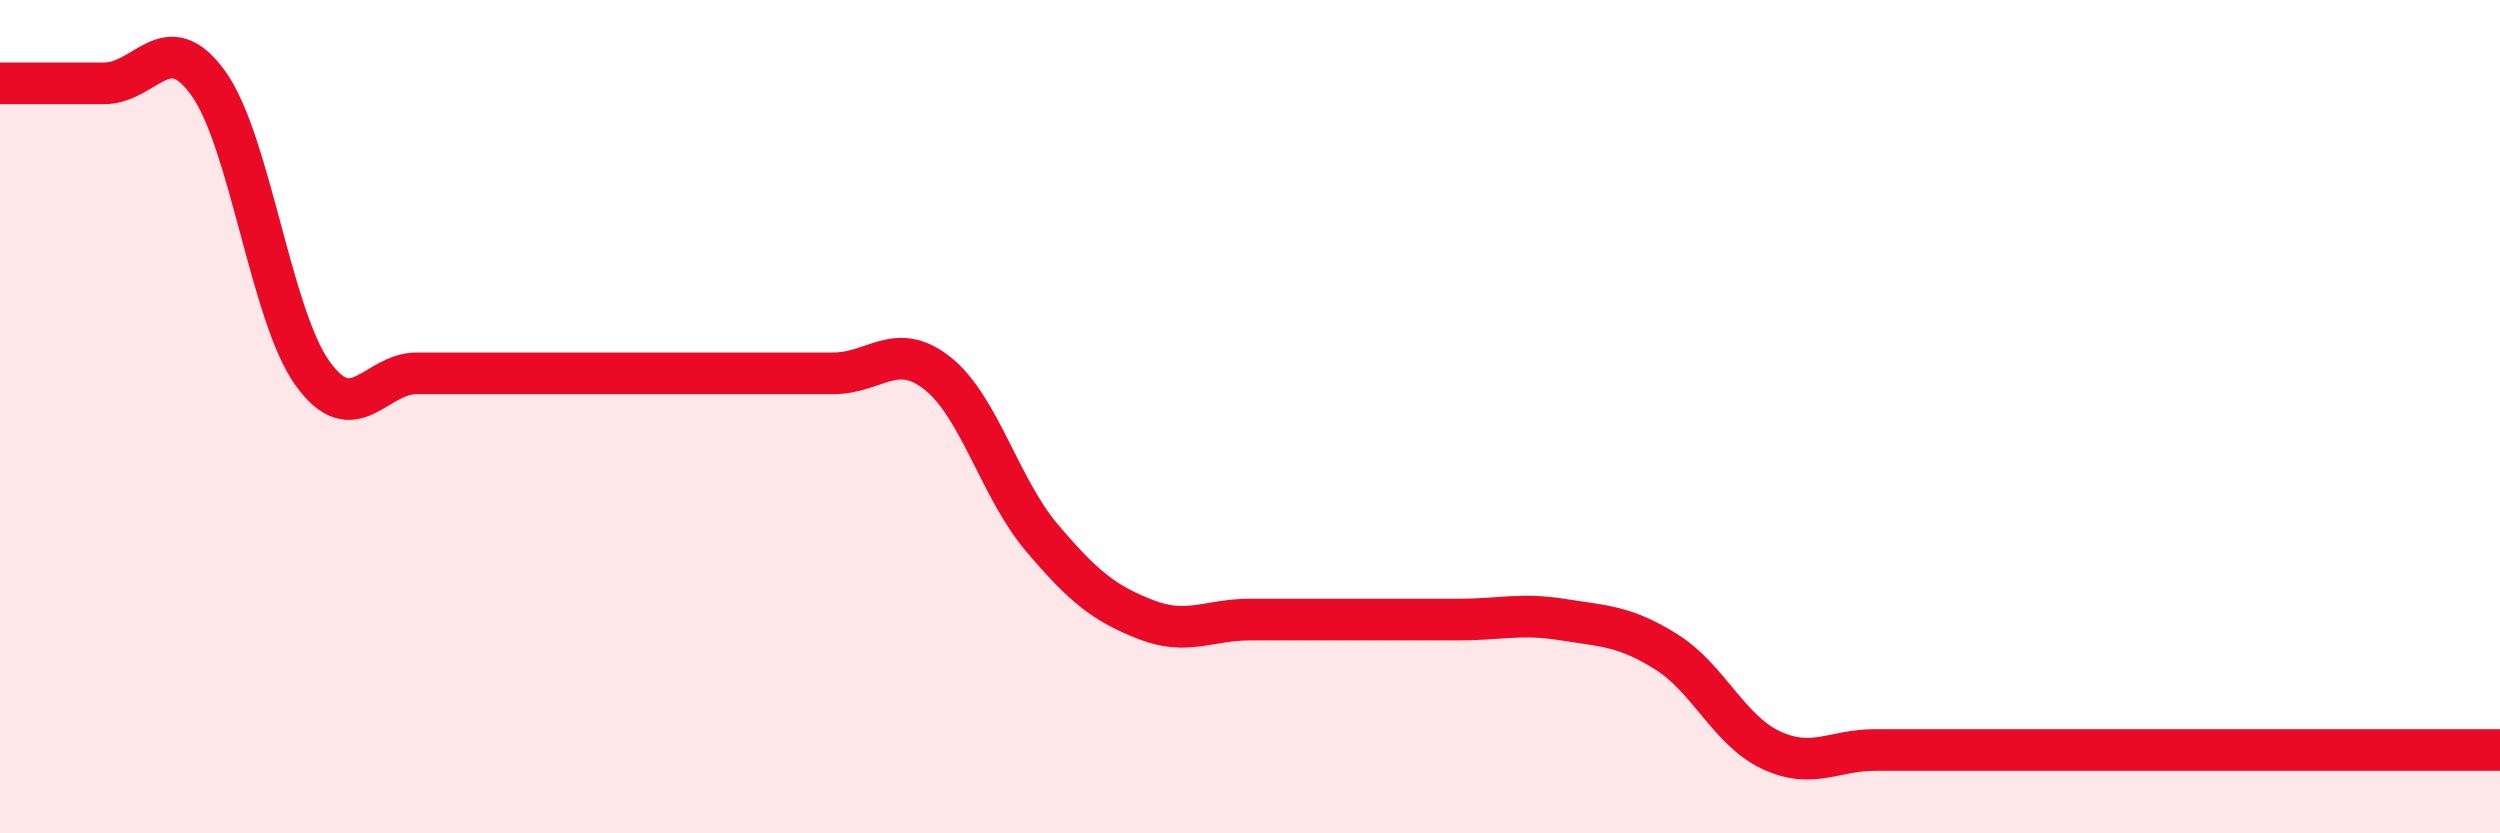
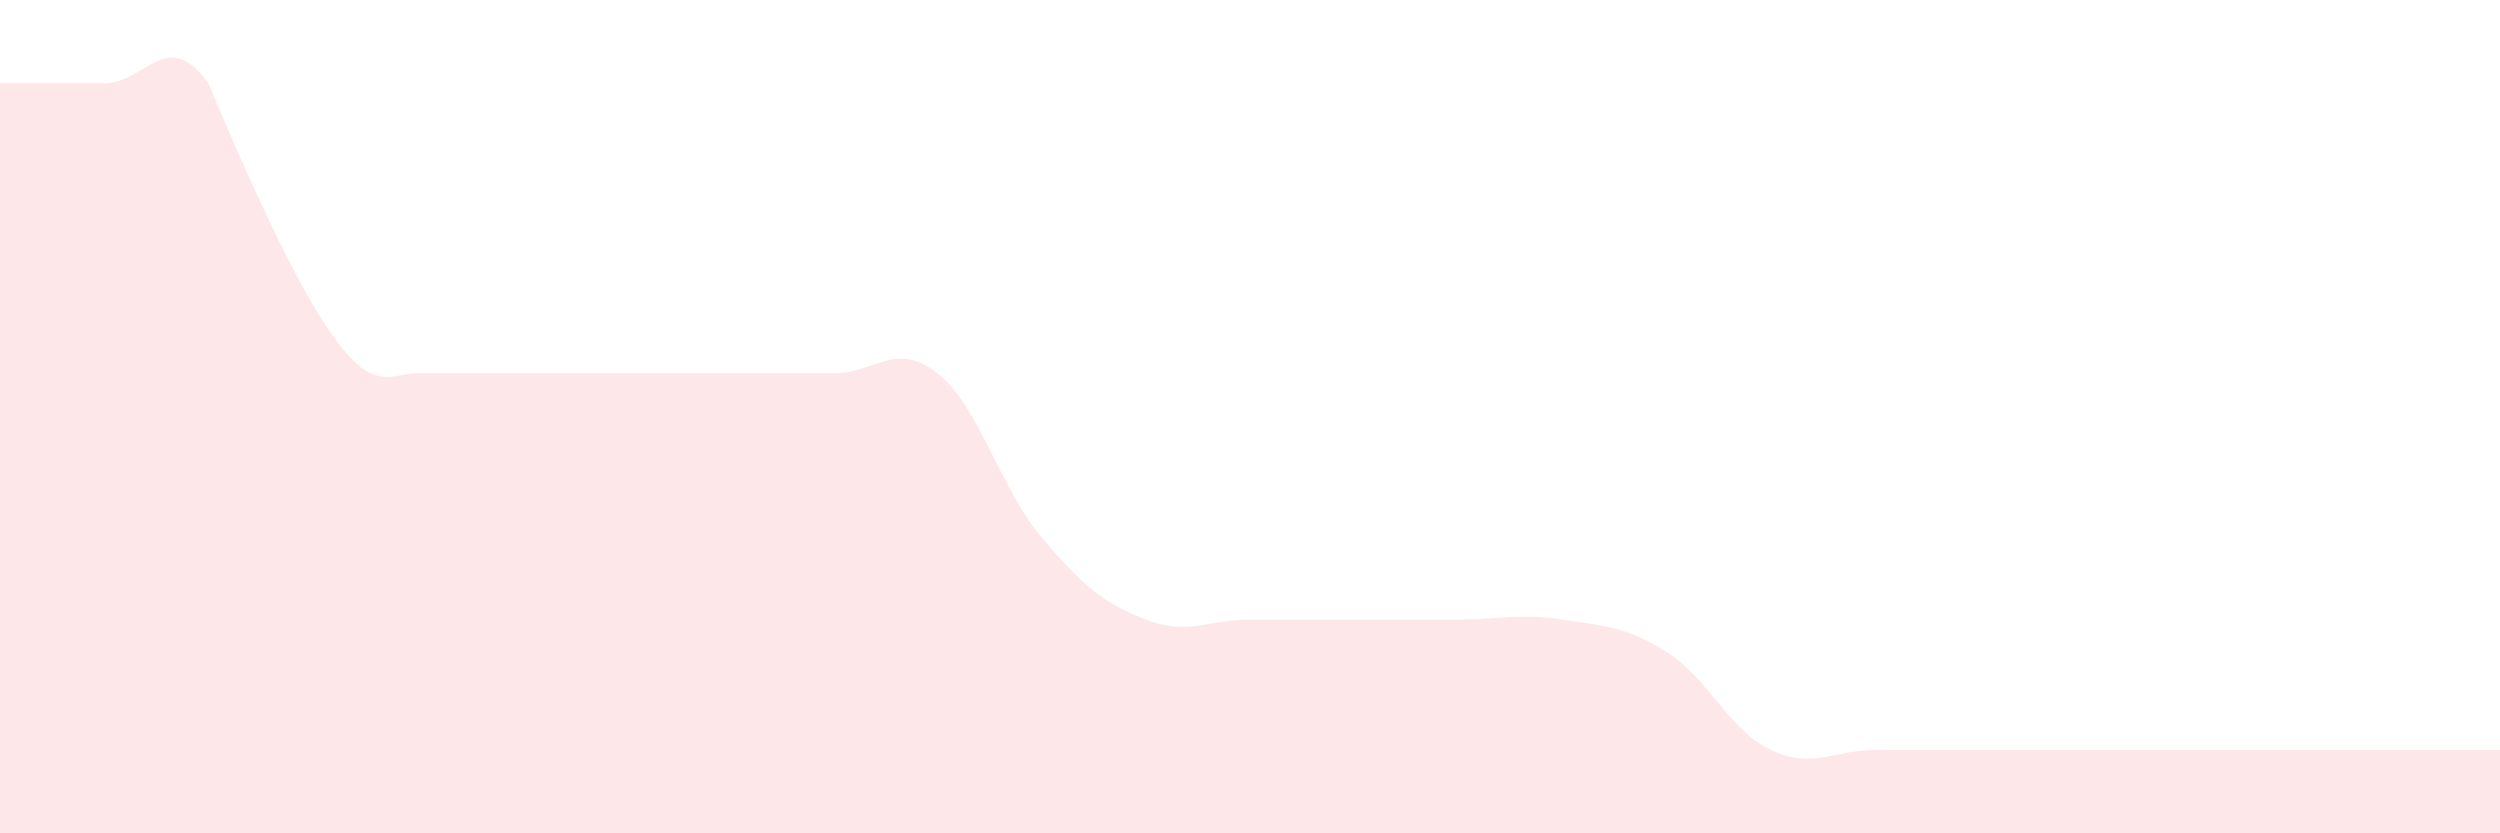
<svg xmlns="http://www.w3.org/2000/svg" width="60" height="20" viewBox="0 0 60 20">
-   <path d="M 0,2 C 0.5,2 1.5,2 2.5,2 C 3.5,2 4,0.61 5,2 C 6,3.39 6.5,7.57 7.5,8.96 C 8.5,10.35 9,8.96 10,8.96 C 11,8.96 11.5,8.96 12.5,8.96 C 13.5,8.96 14,8.96 15,8.96 C 16,8.96 16.5,8.96 17.5,8.96 C 18.5,8.96 19,8.96 20,8.96 C 21,8.96 21.5,8.17 22.5,8.96 C 23.5,9.75 24,11.72 25,12.9 C 26,14.08 26.5,14.48 27.5,14.87 C 28.5,15.26 29,14.87 30,14.87 C 31,14.87 31.5,14.87 32.5,14.87 C 33.5,14.87 34,14.87 35,14.87 C 36,14.87 36.5,14.71 37.5,14.87 C 38.5,15.03 39,15.02 40,15.65 C 41,16.28 41.5,17.53 42.5,18 C 43.5,18.47 44,18 45,18 C 46,18 46.5,18 47.5,18 C 48.5,18 49,18 50,18 C 51,18 51.5,18 52.5,18 C 53.5,18 53.5,18 55,18 C 56.5,18 59,18 60,18L60 20L0 20Z" fill="#EB0A25" opacity="0.1" stroke-linecap="round" stroke-linejoin="round" />
-   <path d="M 0,2 C 0.5,2 1.5,2 2.5,2 C 3.5,2 4,0.61 5,2 C 6,3.39 6.5,7.57 7.5,8.96 C 8.5,10.35 9,8.96 10,8.96 C 11,8.96 11.5,8.96 12.5,8.96 C 13.5,8.96 14,8.96 15,8.96 C 16,8.96 16.5,8.96 17.5,8.96 C 18.5,8.96 19,8.96 20,8.96 C 21,8.96 21.5,8.17 22.5,8.96 C 23.5,9.75 24,11.72 25,12.9 C 26,14.08 26.5,14.48 27.5,14.87 C 28.5,15.26 29,14.87 30,14.87 C 31,14.87 31.5,14.87 32.5,14.87 C 33.5,14.87 34,14.87 35,14.87 C 36,14.87 36.5,14.71 37.5,14.87 C 38.5,15.03 39,15.02 40,15.65 C 41,16.28 41.5,17.53 42.5,18 C 43.5,18.47 44,18 45,18 C 46,18 46.5,18 47.5,18 C 48.5,18 49,18 50,18 C 51,18 51.5,18 52.5,18 C 53.5,18 53.5,18 55,18 C 56.5,18 59,18 60,18" stroke="#EB0A25" stroke-width="1" fill="none" stroke-linecap="round" stroke-linejoin="round" />
+   <path d="M 0,2 C 0.5,2 1.5,2 2.5,2 C 3.5,2 4,0.61 5,2 C 8.5,10.35 9,8.96 10,8.96 C 11,8.96 11.5,8.96 12.5,8.96 C 13.5,8.96 14,8.96 15,8.96 C 16,8.96 16.5,8.96 17.5,8.96 C 18.5,8.96 19,8.96 20,8.96 C 21,8.96 21.5,8.17 22.5,8.96 C 23.5,9.75 24,11.72 25,12.9 C 26,14.08 26.5,14.48 27.5,14.87 C 28.5,15.26 29,14.87 30,14.87 C 31,14.87 31.5,14.87 32.5,14.87 C 33.5,14.87 34,14.87 35,14.87 C 36,14.87 36.5,14.71 37.5,14.87 C 38.5,15.03 39,15.02 40,15.65 C 41,16.28 41.5,17.53 42.5,18 C 43.5,18.47 44,18 45,18 C 46,18 46.5,18 47.5,18 C 48.5,18 49,18 50,18 C 51,18 51.5,18 52.5,18 C 53.5,18 53.5,18 55,18 C 56.5,18 59,18 60,18L60 20L0 20Z" fill="#EB0A25" opacity="0.1" stroke-linecap="round" stroke-linejoin="round" />
</svg>